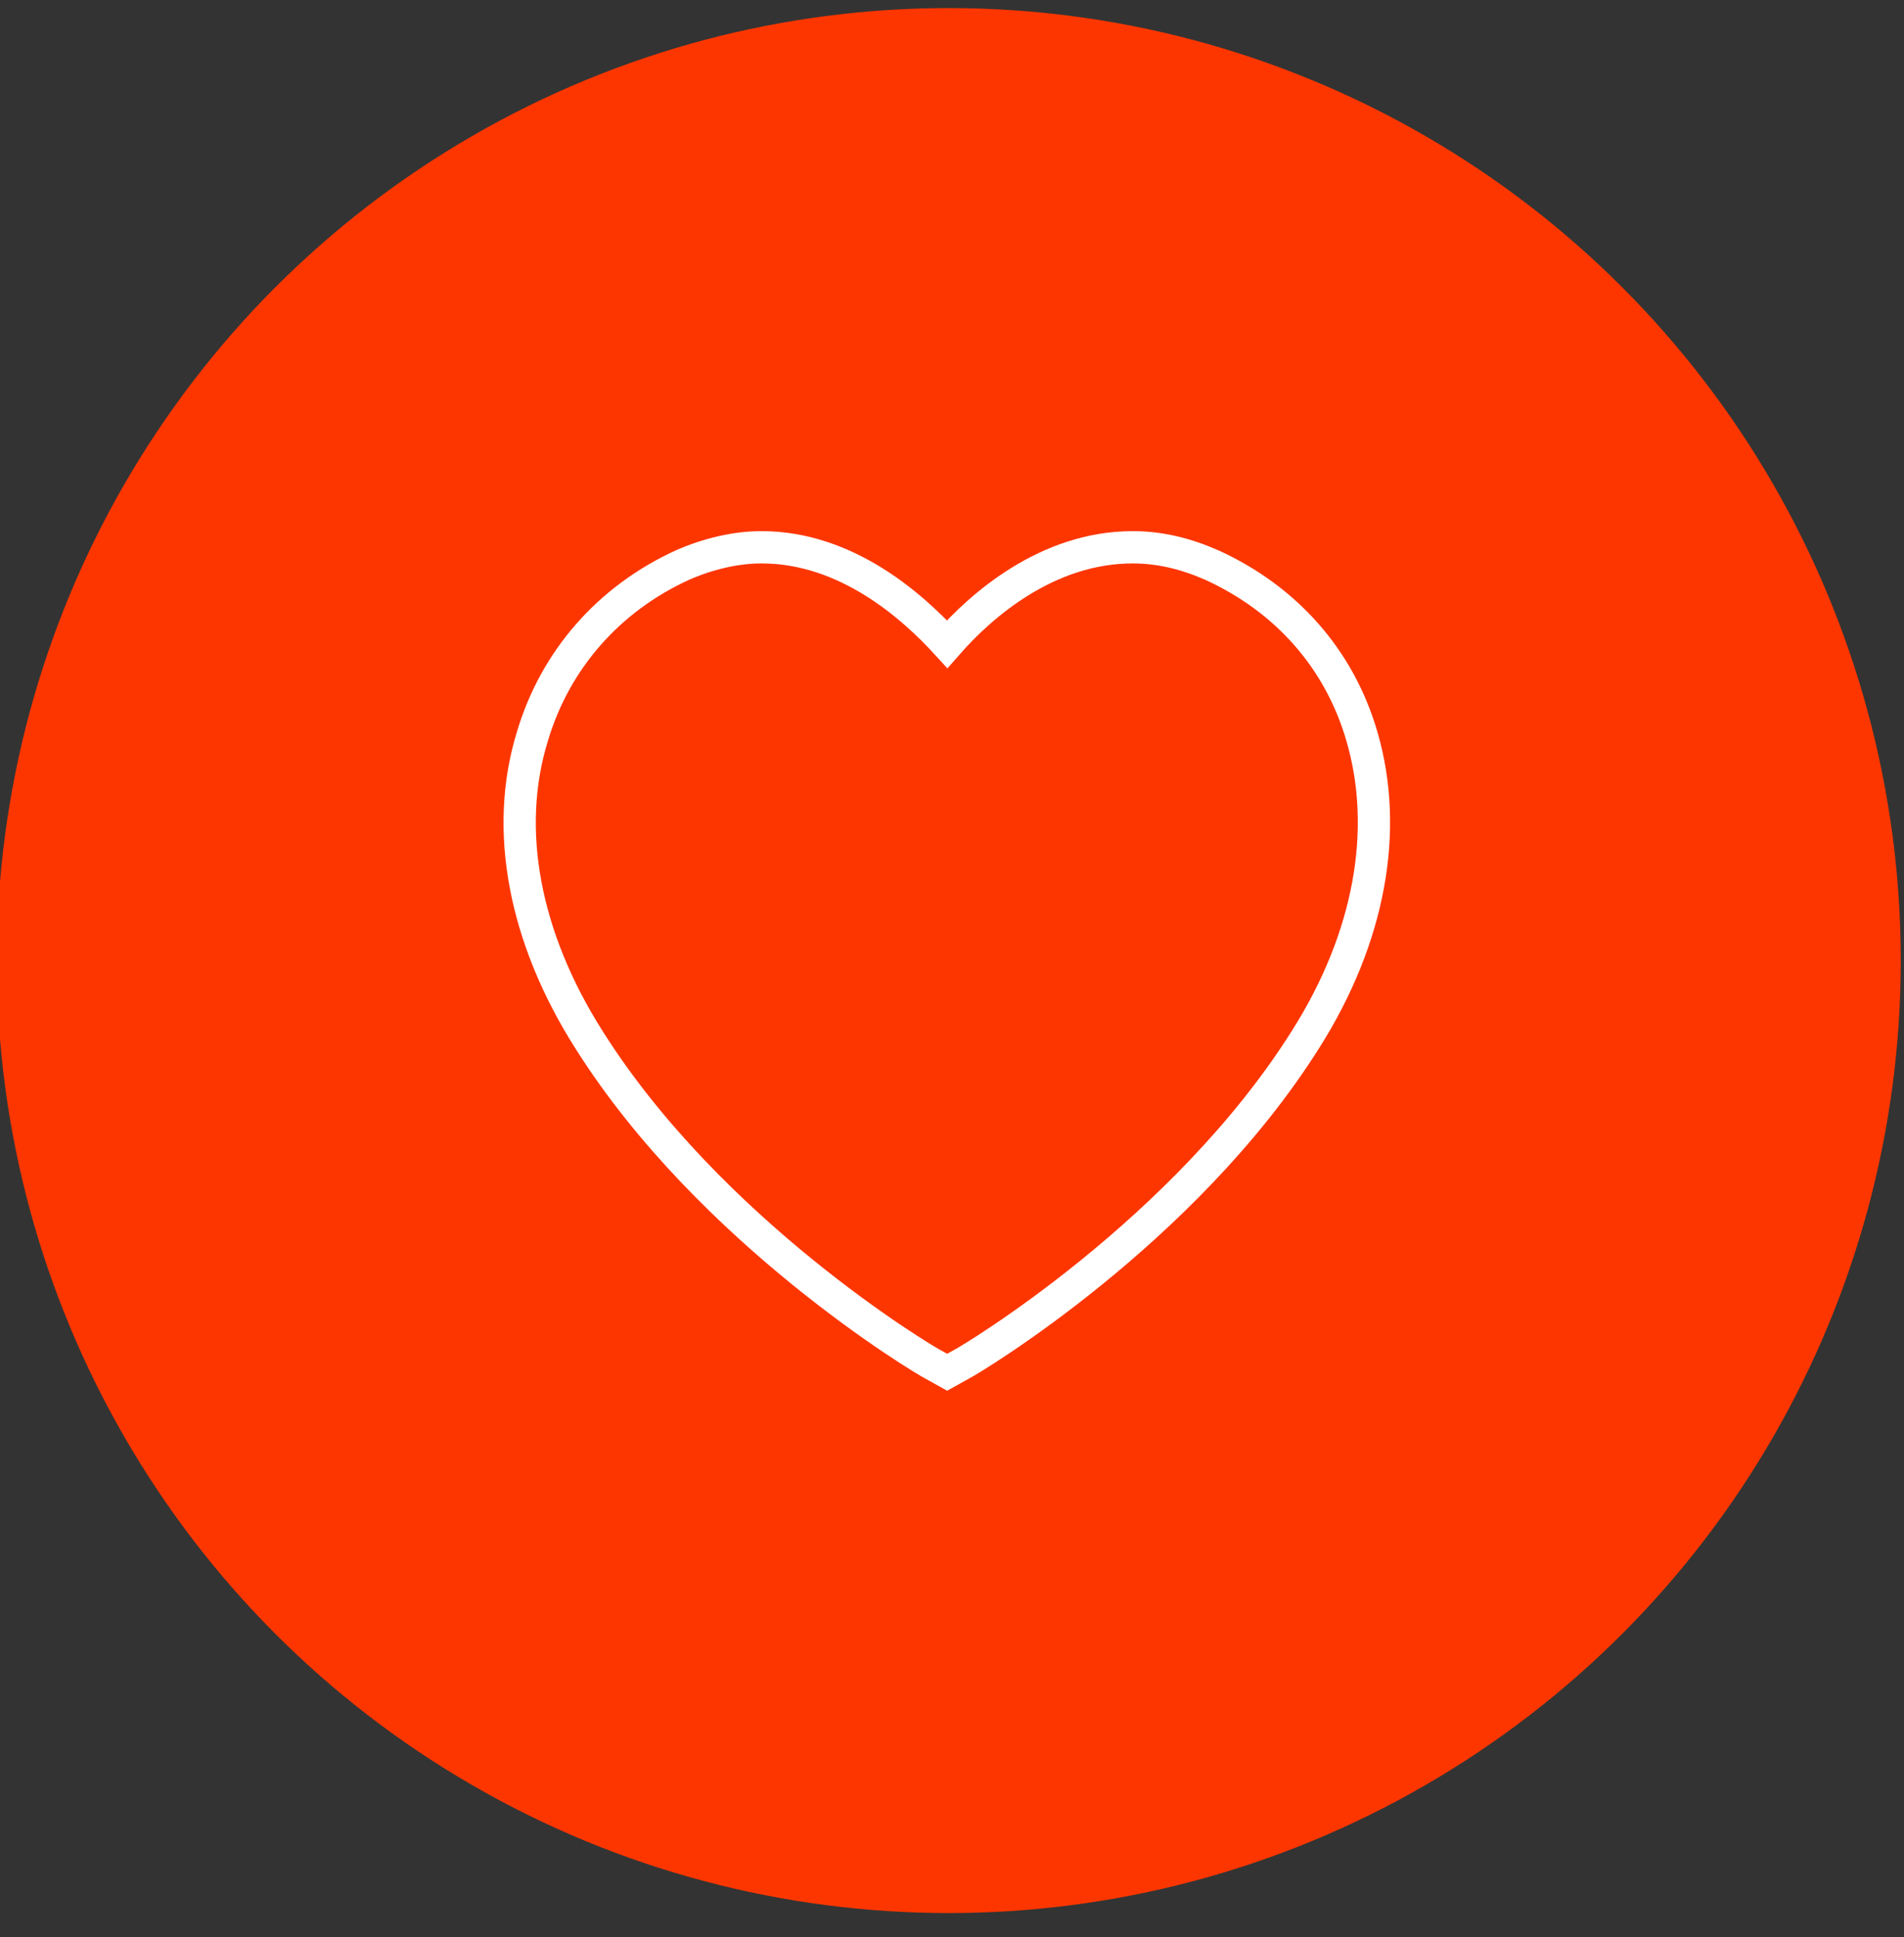
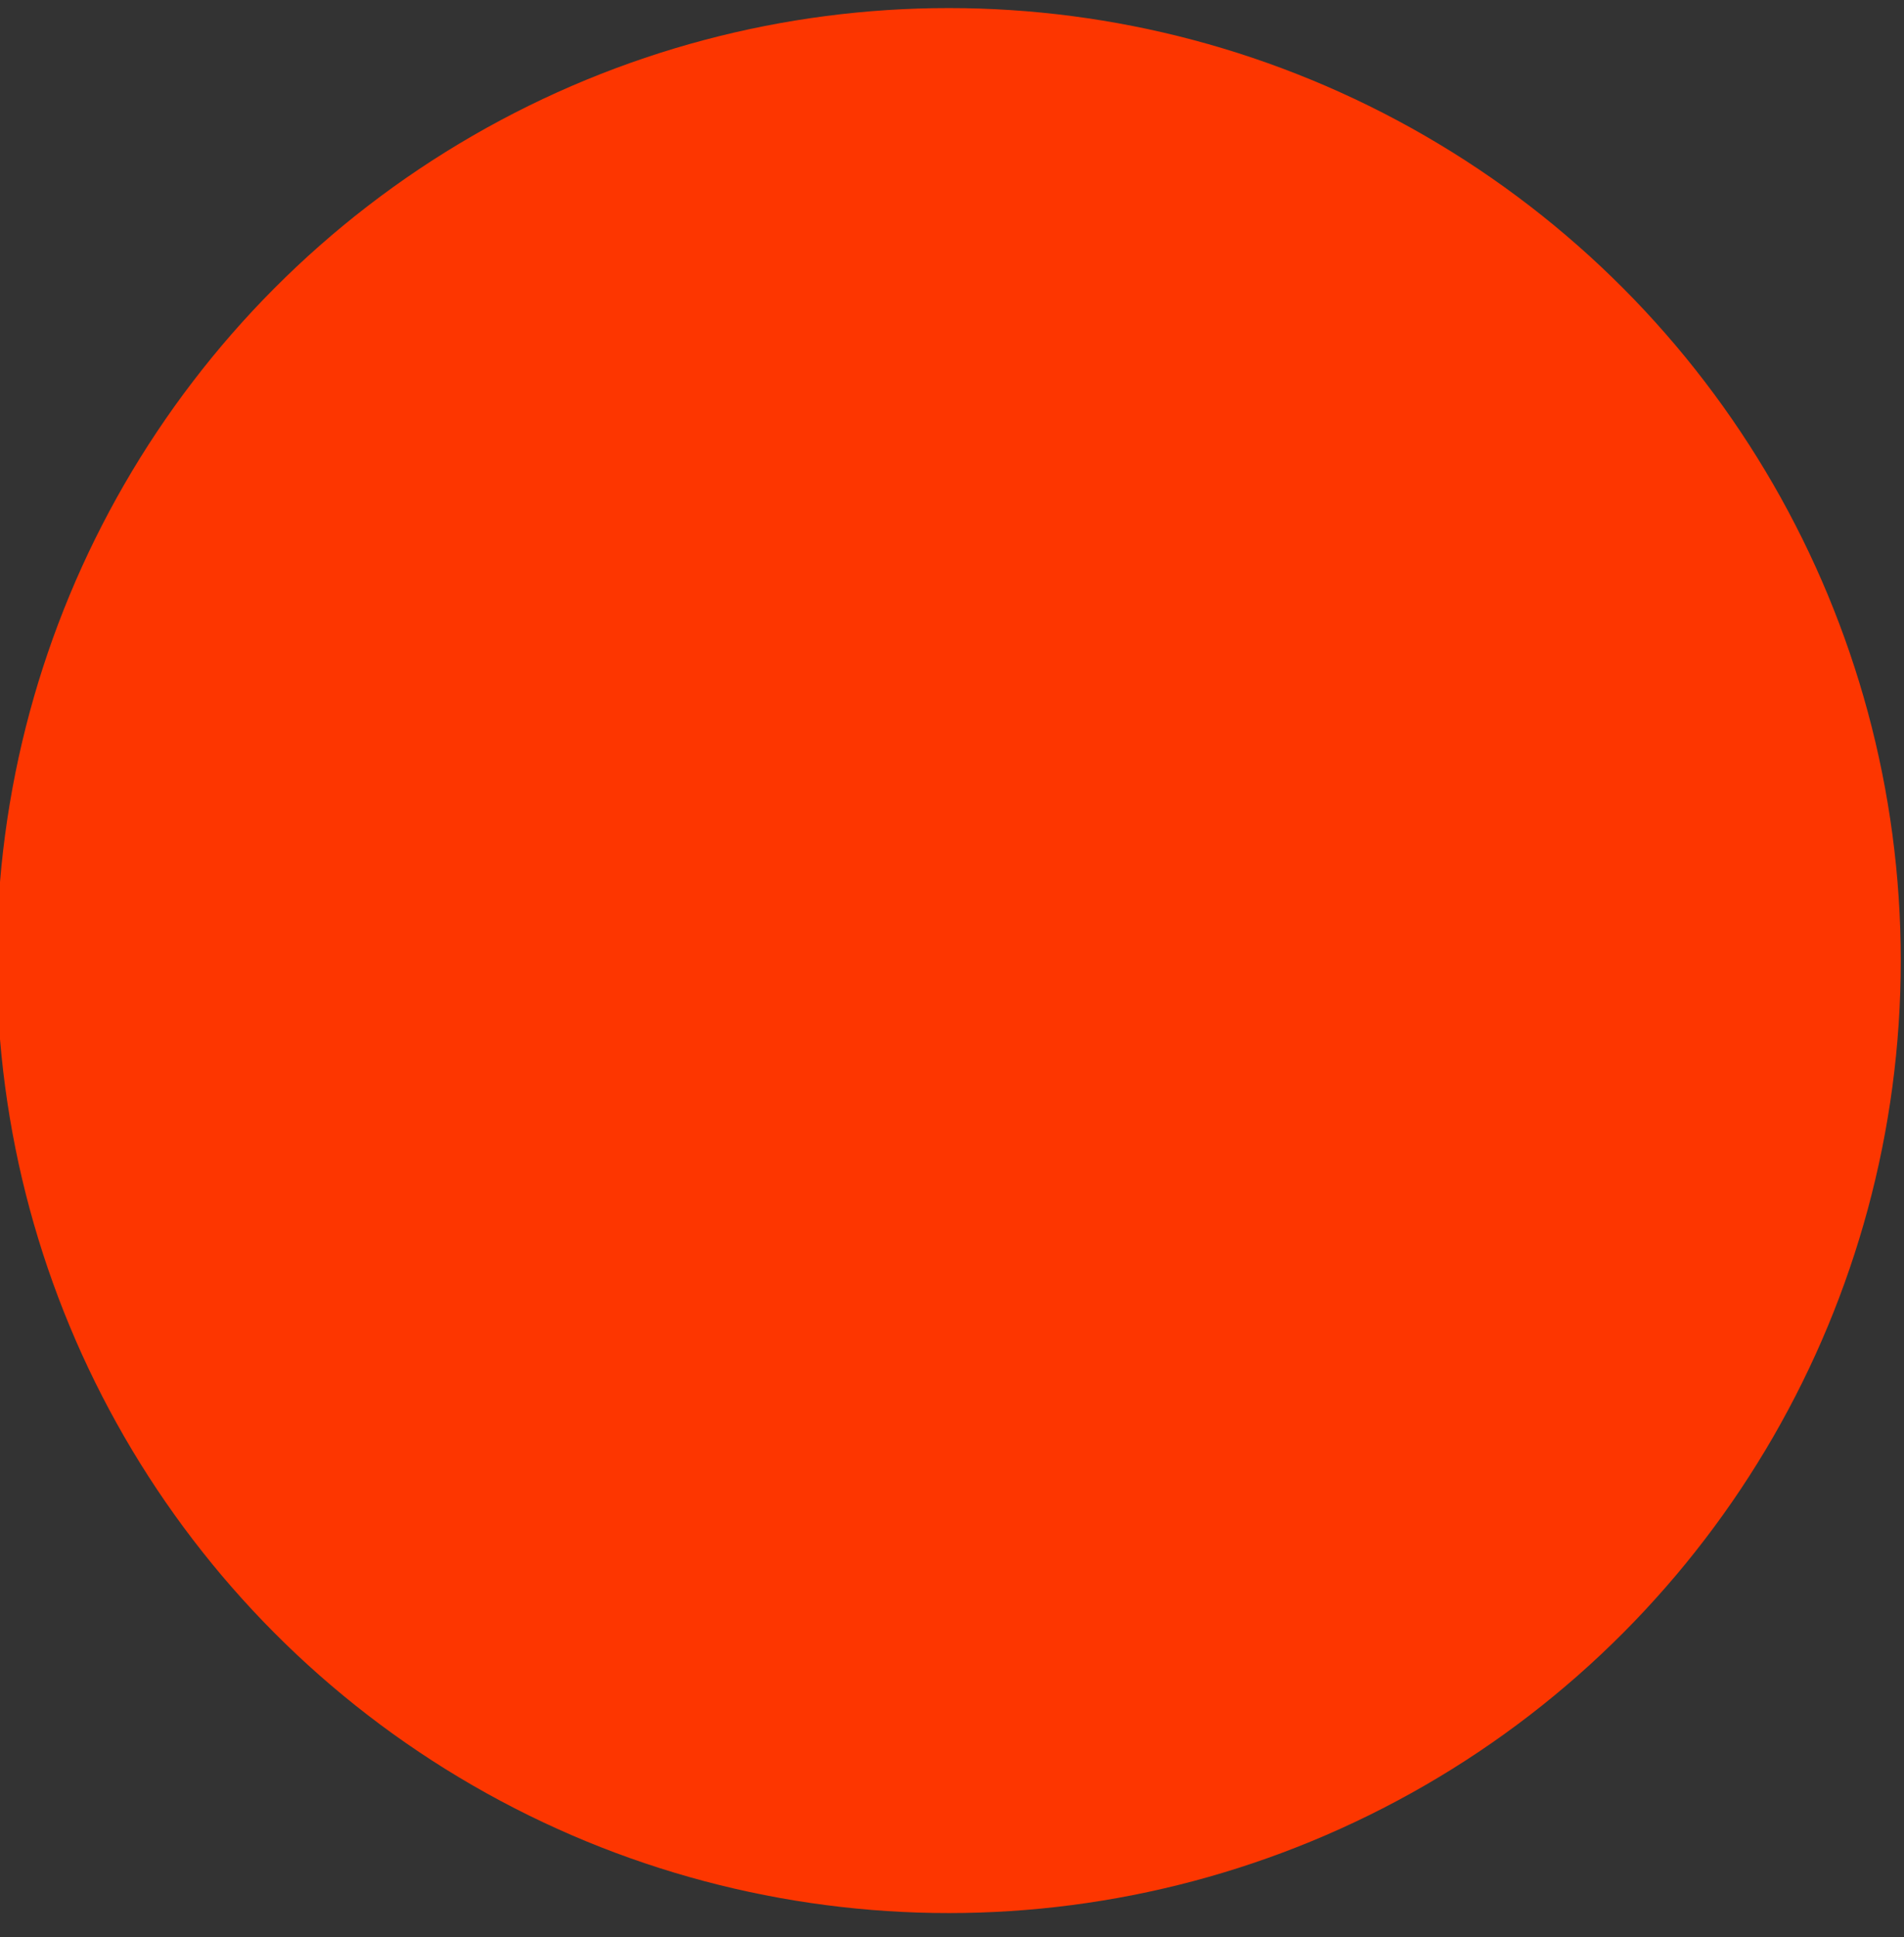
<svg xmlns="http://www.w3.org/2000/svg" version="1.1" id="Layer_1" x="0px" y="0px" viewBox="0 0 118 120" style="enable-background:new 0 0 118 120;" xml:space="preserve">
  <rect x="0" y="0" width="118" height="120" fill="#333333" stroke="none" />
  <style type="text/css">
	.st0{fill:none;stroke:#FFFFFF;stroke-width:2;stroke-miterlimit:10;}
	.st1{fill:#FD3600;}
	.st2{display:none;}
	.st3{display:inline;fill:#FFFFFF;stroke:#FFFFFF;stroke-miterlimit:10;}
	.st4{display:none;fill:#FFFFFF;}
</style>
-   <path class="st0" d="M83.7,79.4h20.9c0-10-7.8-19.1-17.5-19.1c-4.1,0-7.9,1.5-10.9,4.1C80.2,68.2,82.9,73.4,83.7,79.4z" />
+   <path class="st0" d="M83.7,79.4c0-10-7.8-19.1-17.5-19.1c-4.1,0-7.9,1.5-10.9,4.1C80.2,68.2,82.9,73.4,83.7,79.4z" />
  <circle class="st0" cx="87.1" cy="50.1" r="9.3" />
  <path class="st0" d="M41,64.5c-3-2.7-6.8-4.4-11-4.4c-9.6,0-17.5,9.2-17.5,19.2h20.9C34.2,73.4,37,68.3,41,64.5z" />
  <circle class="st0" cx="30" cy="50.1" r="9.3" />
  <circle class="st0" cx="58.6" cy="47.2" r="11.7" />
  <path class="st0" d="M36.5,84.6c0-13.4,9.9-24.3,22-24.3s22,10.9,22,24.3H36.5z" />
  <g>
    <circle class="st1" cx="58.8" cy="59.5" r="59" />
    <g class="st2">
      <path class="st3" d="M49.1,23.8c-3.4,0-6.5,1-8.8,2.5c-2.3,1.6-3.8,3.8-3.8,6.3c0,3.1,2.3,5.7,5.5,7.3v6.2H23.5    c-0.4,0-0.8,0.4-0.8,0.8v17.4c0,0.4,0.4,0.8,0.8,0.8h7.2c0.3,0,0.6-0.2,0.7-0.5c1.4-3.1,3.6-5,6.1-5c1.9,0,3.7,1.2,5.1,3.1    c1.4,2,2.2,4.8,2.2,7.9c0,3.1-0.9,5.9-2.2,7.9c-1.4,2-3.1,3.1-5.1,3.1c-2.5,0-4.7-1.9-6.1-5c-0.1-0.3-0.4-0.5-0.7-0.5h-7.2    c-0.4,0-0.8,0.4-0.8,0.8v17.4c0,0.4,0.4,0.8,0.8,0.8h51c0.4,0,0.8-0.4,0.8-0.8V77.7H78c1.5,3.2,4.2,5.5,7.3,5.5    c2.5,0,4.8-1.5,6.4-3.8c1.5-2.3,2.5-5.4,2.5-8.8c0-3.4-1-6.5-2.5-8.8c-1.6-2.3-3.8-3.8-6.4-3.8c-3.1,0-5.8,2.3-7.3,5.5h-2.7V46.9    c0-0.4-0.4-0.8-0.8-0.8H56.2v-6.2c3.2-1.5,5.5-4.2,5.5-7.3c0-2.5-1.5-4.8-3.8-6.3C55.6,24.8,52.5,23.8,49.1,23.8L49.1,23.8z     M49.1,25.4c3.1,0,5.9,0.9,7.9,2.2c2,1.3,3.1,3.1,3.1,5c0,2.5-1.9,4.7-5,6.1c-0.3,0.1-0.5,0.4-0.5,0.7v7.5c0,0.4,0.4,0.8,0.8,0.8    h18.4v16.6c0,0.4,0.4,0.8,0.8,0.8h3.9c0.3,0,0.6-0.2,0.7-0.5c1.4-3.1,3.6-5,6.1-5c1.9,0,3.7,1.2,5,3.1c1.4,2,2.2,4.8,2.2,7.9    c0,3.1-0.9,5.9-2.2,7.9c-1.4,2-3.1,3.1-5,3.1c-2.5,0-4.8-1.9-6.1-5c-0.1-0.3-0.4-0.5-0.7-0.5h-3.9c-0.4,0-0.8,0.4-0.8,0.8v16.6    H24.3V77.7h6c1.5,3.2,4.2,5.5,7.3,5.5c2.6,0,4.8-1.5,6.4-3.8c1.5-2.3,2.5-5.4,2.5-8.8c0-3.4-1-6.5-2.5-8.8    c-1.6-2.3-3.8-3.8-6.4-3.8c-3.1,0-5.7,2.3-7.3,5.5h-6V47.7h18.4c0.4,0,0.8-0.4,0.8-0.8v-7.5c0-0.3-0.2-0.6-0.5-0.7    c-3.1-1.3-5-3.6-5-6.1c0-1.9,1.1-3.7,3.1-5C43.1,26.3,45.9,25.4,49.1,25.4L49.1,25.4z" />
    </g>
  </g>
  <path class="st4" d="M69.7,37.9c1.8-0.5,3.6-1.3,5.2-2.4l-1.3-2.4c0,0-2.1,1.1-4.6,2.1c0.2-0.8,0.3-1.6,0.2-2.4v-0.1  c0-2.7-1.7-4.6-5.2-4.6h-0.1c-1.7-0.1-3.3,0.4-4.6,1.3c-0.8-0.8-2.1-1.3-4.3-1.3l0,0c-3.9,0-6.5,1.8-6.5,4.5v0.5  c0.1,0.6,0.2,1.2,0.5,1.8c-2.5-1-4.5-1.9-4.5-1.9l-1,2.4c1.9,1,3.9,1.8,6,2.3H32.2v52.9h52.9V37.9H69.7z M64.1,31L64.1,31  c2.8,0,2.5,1.3,2.5,1.8v0.1c-0.1,1.5-0.7,3-1.8,4c-1.4,0.3-2.9,0.5-4.4,0.3v-4.2C60.3,31.9,61.8,31,64.1,31z M51.4,32.8  c0-1.4,2.9-1.7,3.7-1.7l0,0c2.8,0,2.5,1.4,2.5,2.1v4.2c-1.5,0-3-0.2-4.4-0.6c-1-0.9-1.7-2.1-1.8-3.4V32.8z M34.9,40.7h22.7v15.1  H34.9V40.7z M34.9,88.1V58.5h22.7v29.5H34.9z M82.3,88.1h-22V58.5h22V88.1z M60.3,55.8V40.7h22v15.1H60.3z" />
-   <path class="st0" d="M58.7,85l-0.9-0.5c-0.6-0.3-13.8-8.2-21.3-20.1c-4-6.3-5.3-13-3.5-18.8c1.4-4.7,4.7-8.5,9.3-10.6  c1.6-0.7,3.3-1.1,4.9-1.1c5.3,0,9.4,3.7,11.5,6c2.1-2.4,6.2-6,11.5-6c1.7,0,3.3,0.4,4.9,1.1c4.6,2.1,7.9,5.8,9.3,10.6  c1.7,5.8,0.5,12.5-3.5,18.8c-7.5,11.9-20.7,19.8-21.3,20.1L58.7,85z" />
</svg>